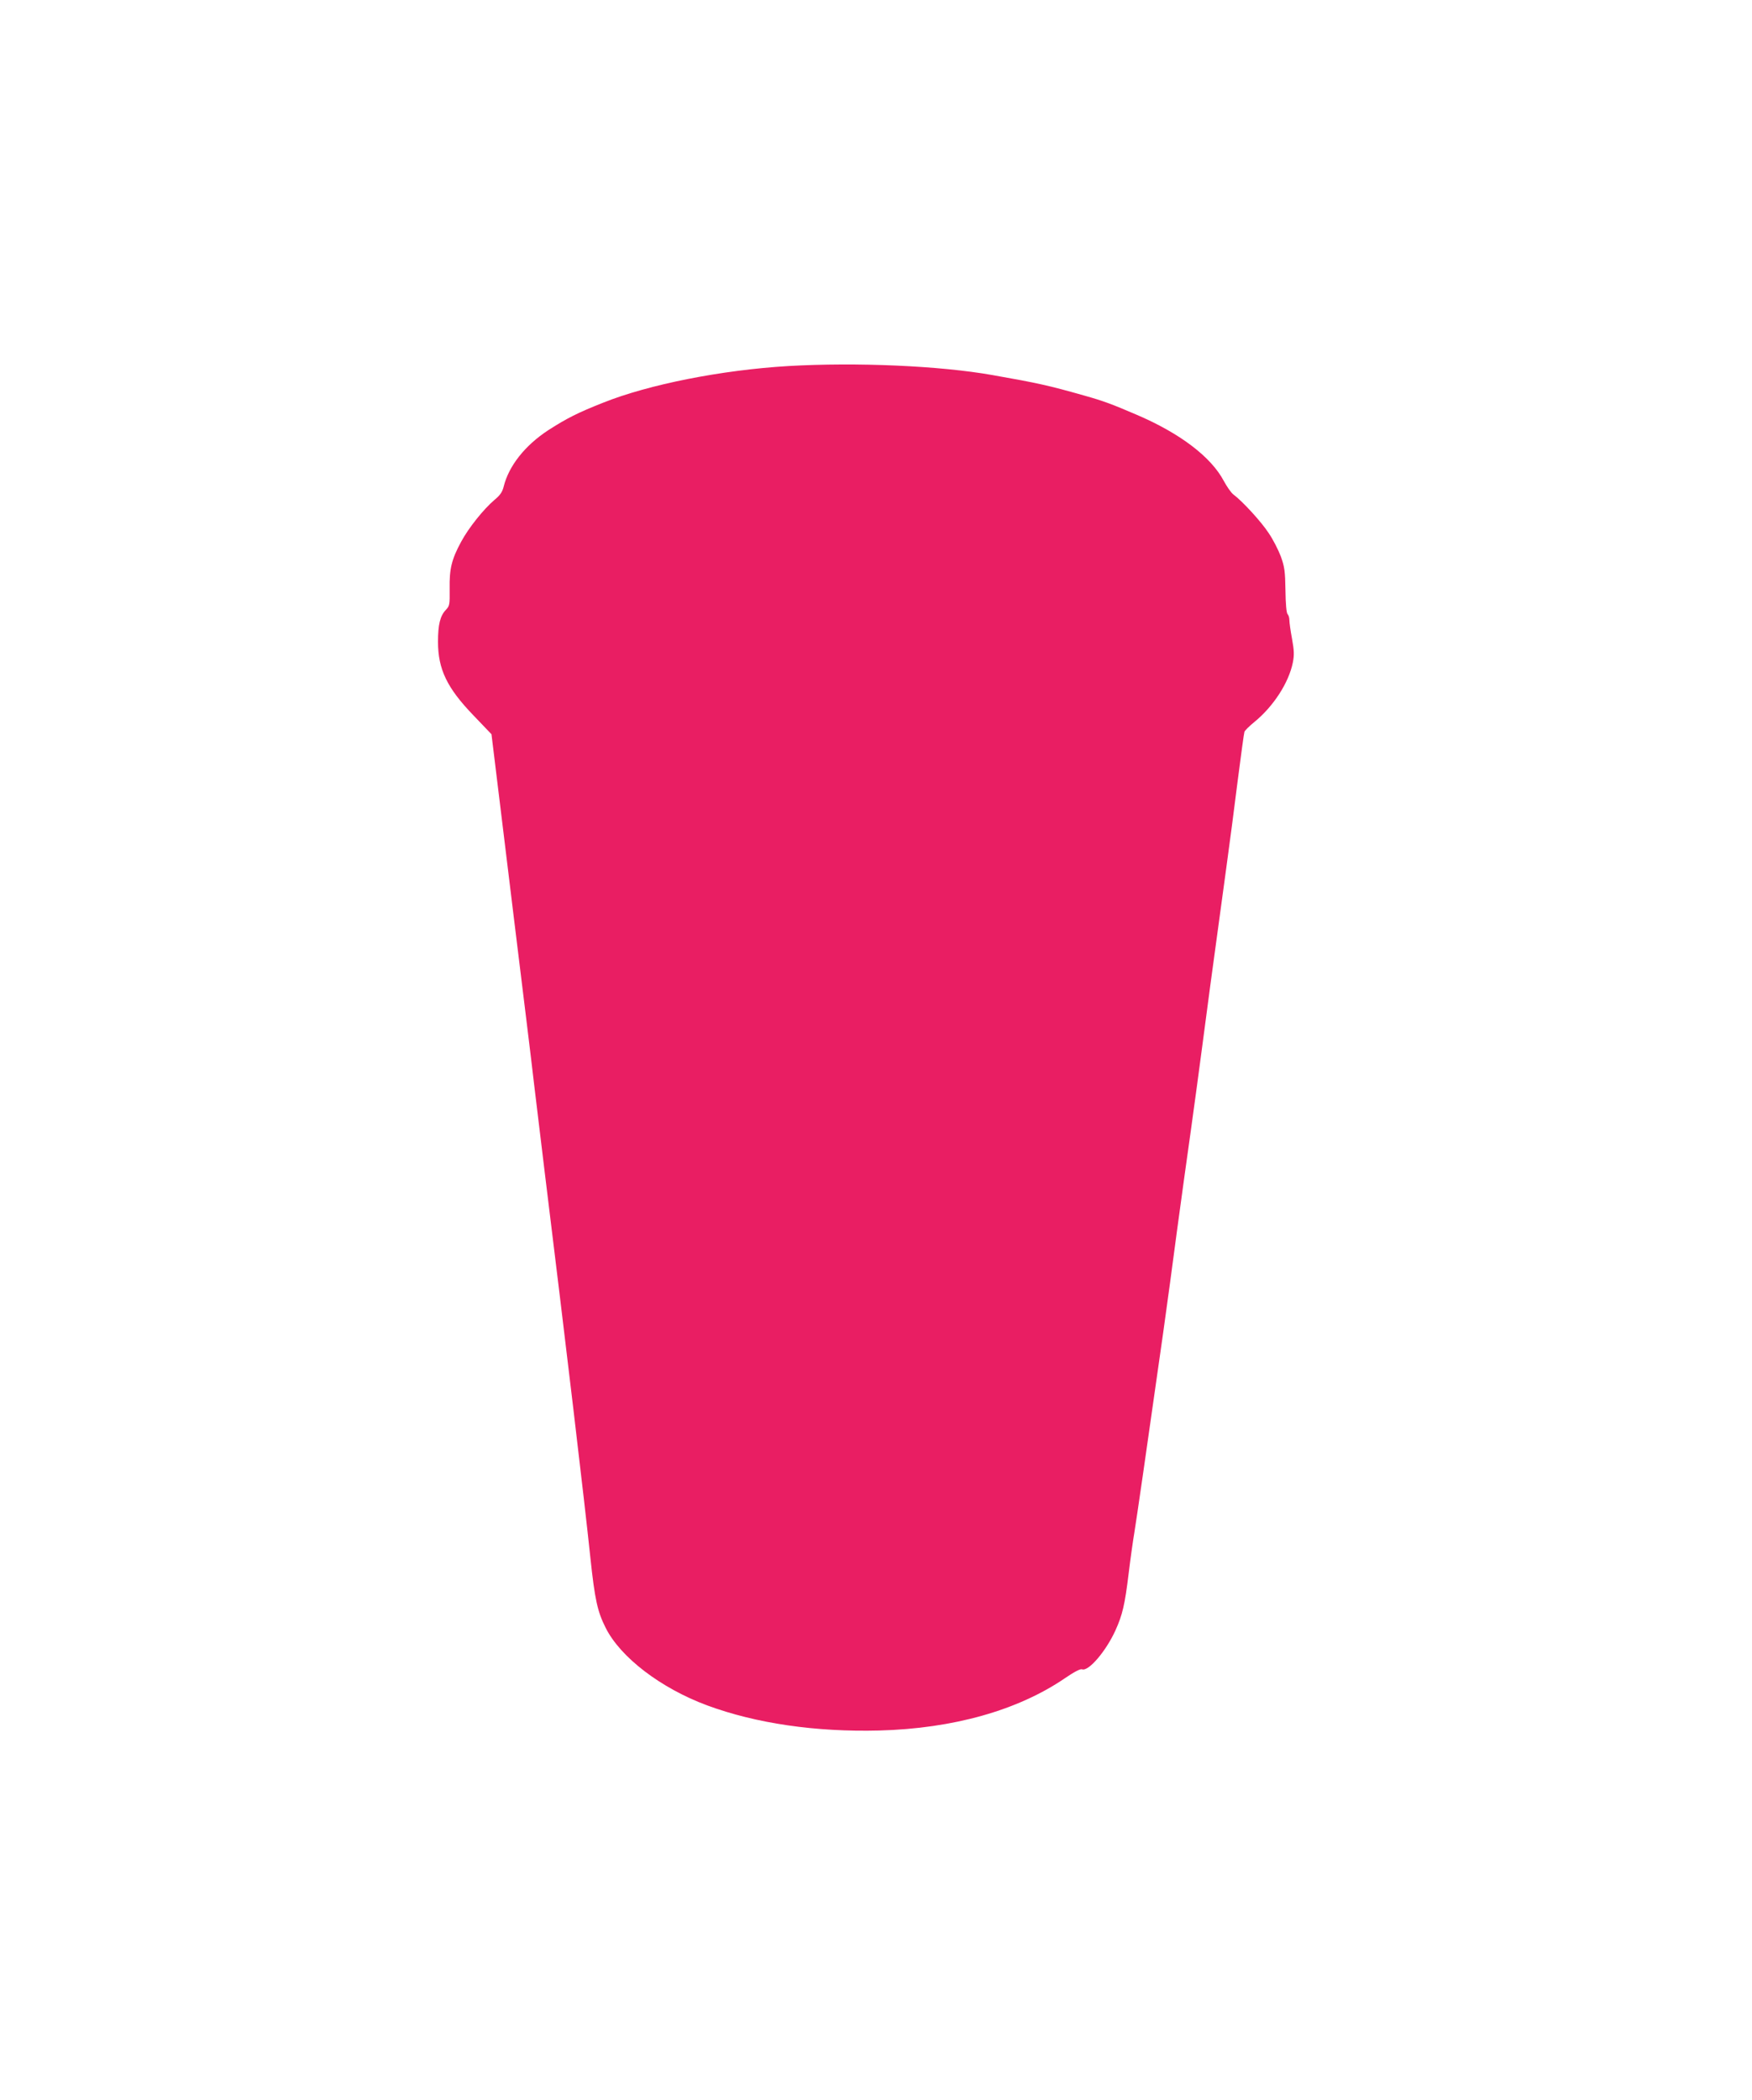
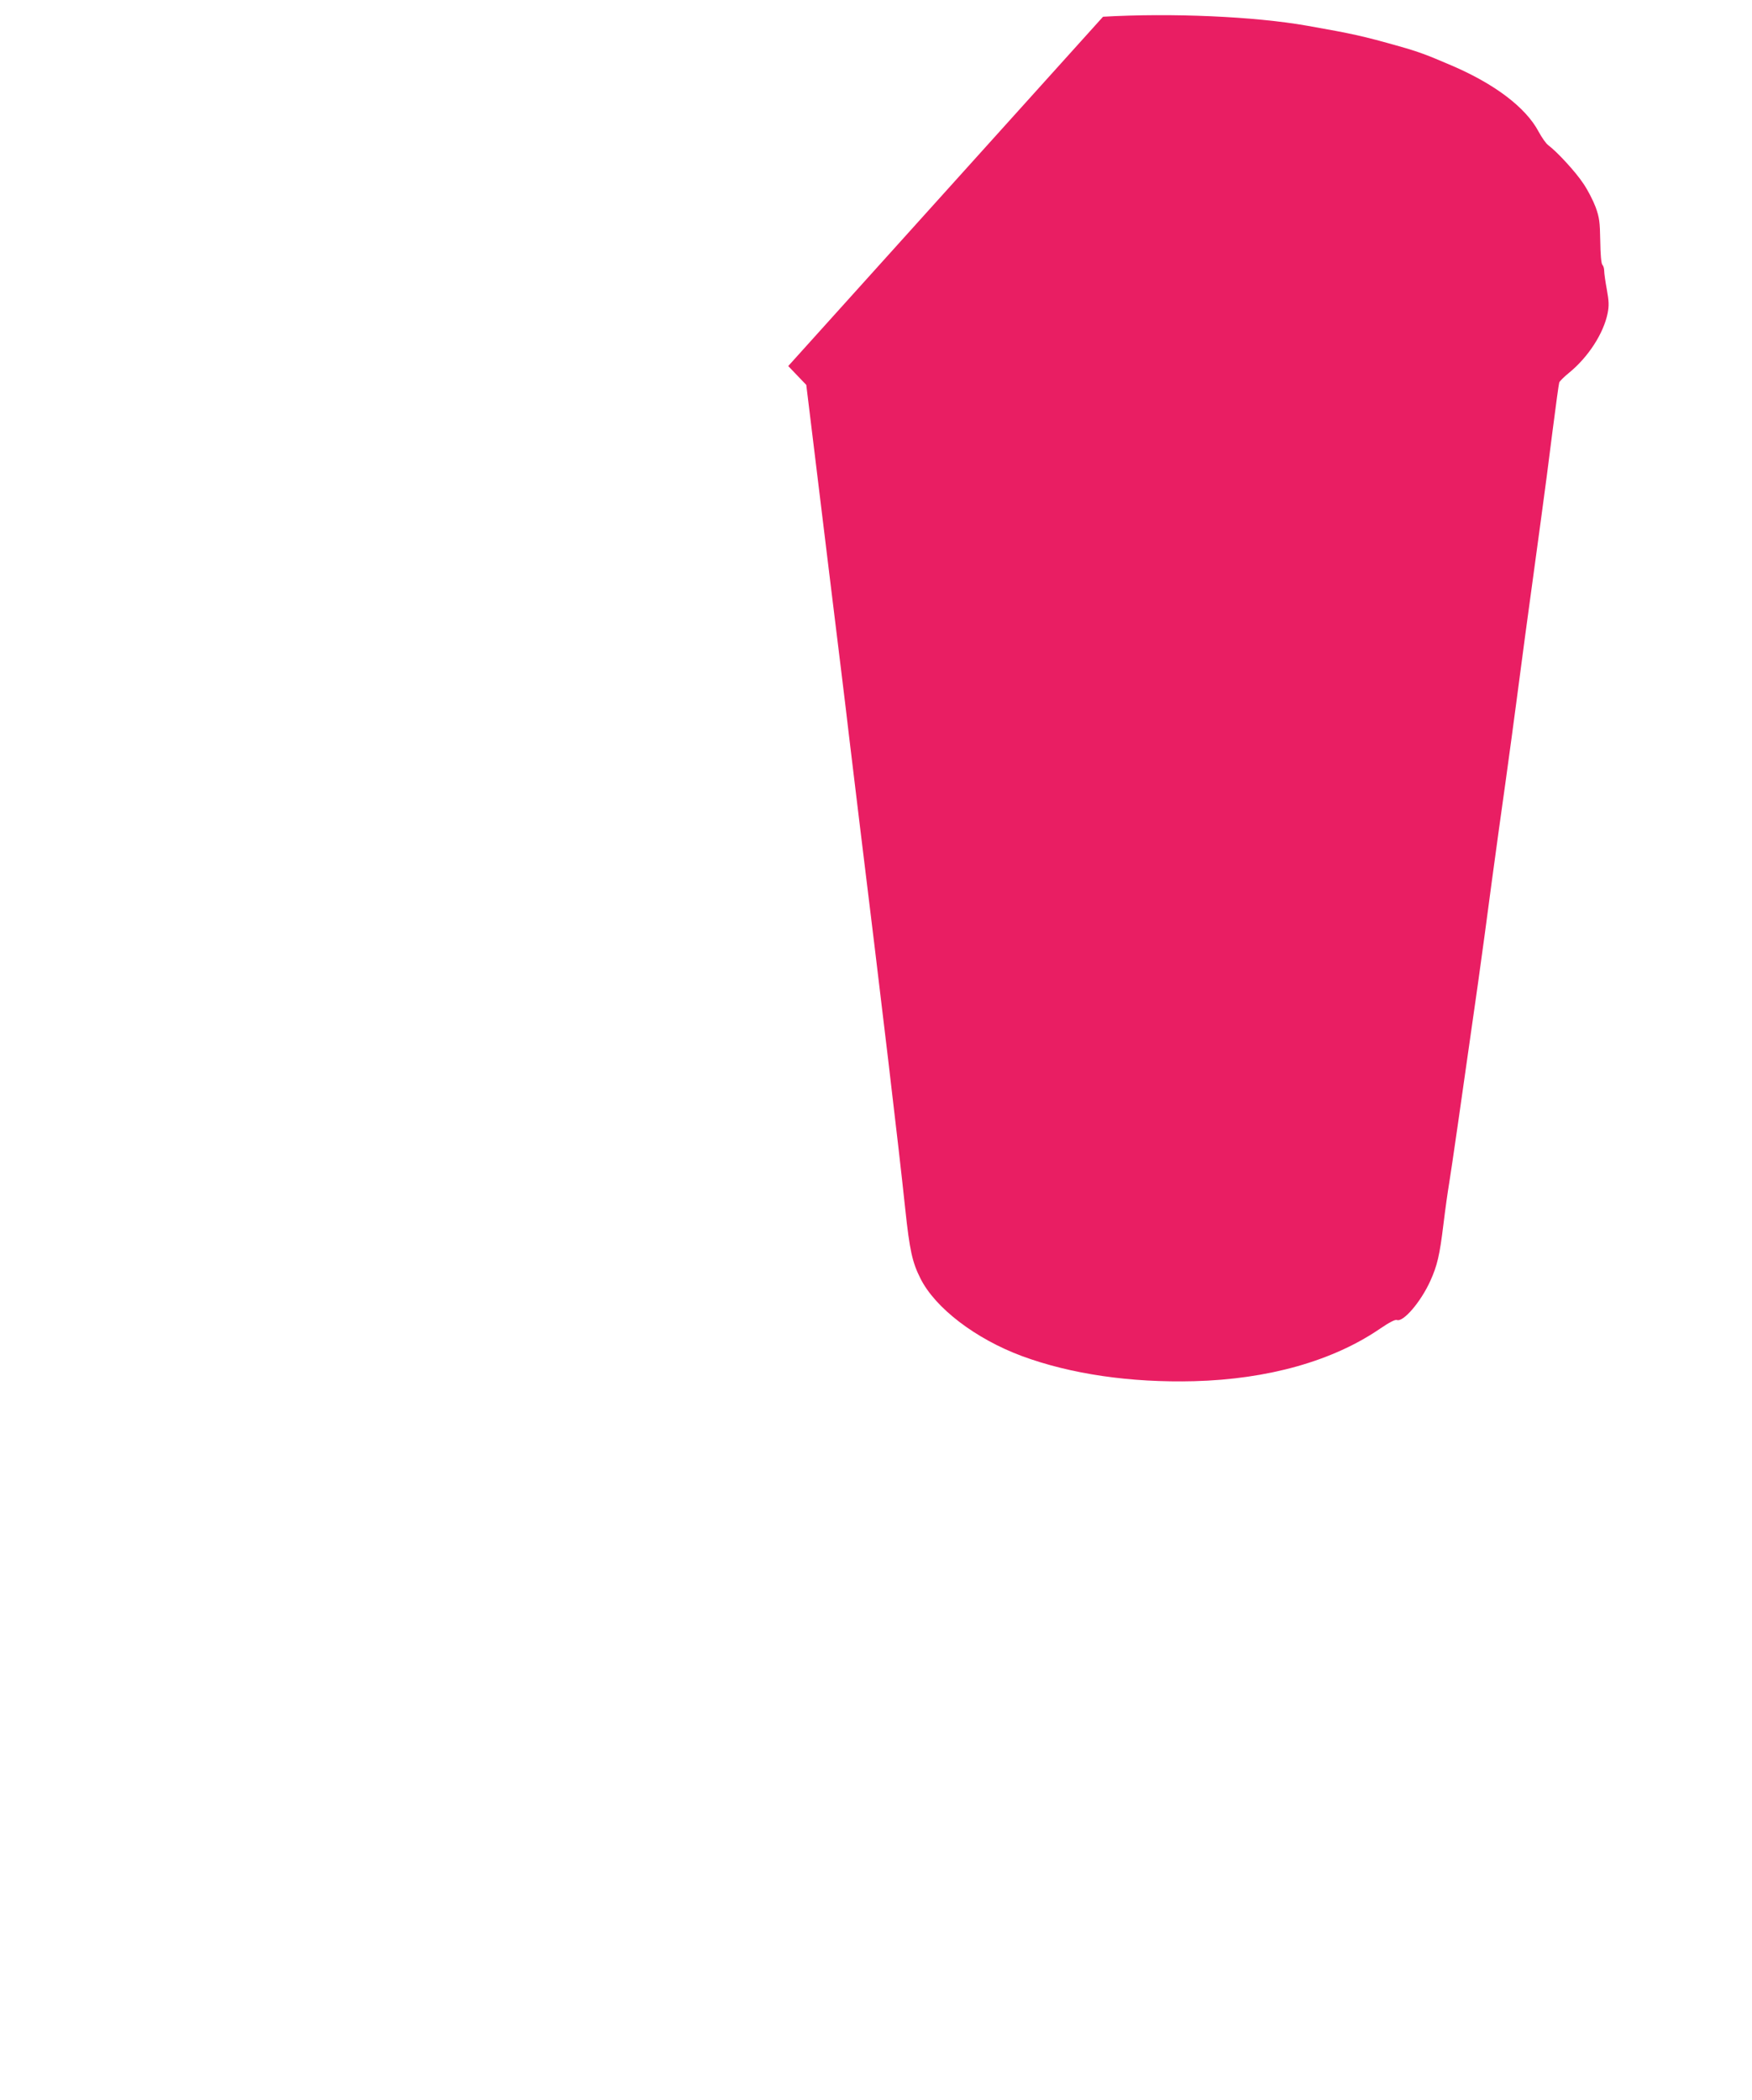
<svg xmlns="http://www.w3.org/2000/svg" version="1.0" width="1068pt" height="1280pt" viewBox="0 0 1068 1280" preserveAspectRatio="xMidYMid meet">
  <g transform="translate(0,1280) scale(0.1,-0.1)" fill="#e91e63" stroke="none">
-     <path d="M4805 10569 c-405 -24 -851 -112 -1130 -224 -154 -61 -219 -94 -333 -167 -142 -93 -241 -218 -272 -345 -8 -32 -22 -52 -56 -80 -66 -56 -158 -171 -203 -255 -58 -107 -72 -165 -70 -286 1 -98 0 -105 -24 -130 -34 -36 -47 -90 -47 -193 0 -168 55 -282 216 -449 l110 -115 47 -385 c26 -212 67 -551 92 -755 25 -203 59 -482 76 -620 17 -137 37 -306 45 -375 8 -69 37 -307 64 -530 132 -1074 241 -1992 279 -2355 27 -254 43 -327 93 -426 90 -180 336 -368 619 -473 298 -110 662 -163 1049 -153 451 12 845 123 1132 319 57 39 94 58 104 54 39 -15 146 110 204 238 42 93 57 155 80 345 11 91 27 204 35 251 13 78 73 494 176 1220 22 157 60 436 84 620 25 184 63 461 85 615 21 154 51 370 65 480 24 187 68 514 150 1113 19 139 51 380 70 535 20 155 38 289 41 297 3 8 30 35 61 60 115 94 209 238 234 362 9 46 8 73 -5 145 -9 48 -16 99 -16 113 0 15 -5 31 -11 37 -7 7 -12 63 -13 145 -2 116 -5 142 -28 206 -15 40 -48 105 -75 144 -45 69 -160 194 -214 234 -14 10 -40 48 -59 83 -78 147 -268 291 -533 404 -149 64 -200 83 -317 116 -219 62 -282 76 -560 125 -322 57 -828 79 -1245 55z" />
+     <path d="M4805 10569 l110 -115 47 -385 c26 -212 67 -551 92 -755 25 -203 59 -482 76 -620 17 -137 37 -306 45 -375 8 -69 37 -307 64 -530 132 -1074 241 -1992 279 -2355 27 -254 43 -327 93 -426 90 -180 336 -368 619 -473 298 -110 662 -163 1049 -153 451 12 845 123 1132 319 57 39 94 58 104 54 39 -15 146 110 204 238 42 93 57 155 80 345 11 91 27 204 35 251 13 78 73 494 176 1220 22 157 60 436 84 620 25 184 63 461 85 615 21 154 51 370 65 480 24 187 68 514 150 1113 19 139 51 380 70 535 20 155 38 289 41 297 3 8 30 35 61 60 115 94 209 238 234 362 9 46 8 73 -5 145 -9 48 -16 99 -16 113 0 15 -5 31 -11 37 -7 7 -12 63 -13 145 -2 116 -5 142 -28 206 -15 40 -48 105 -75 144 -45 69 -160 194 -214 234 -14 10 -40 48 -59 83 -78 147 -268 291 -533 404 -149 64 -200 83 -317 116 -219 62 -282 76 -560 125 -322 57 -828 79 -1245 55z" />
  </g>
</svg>